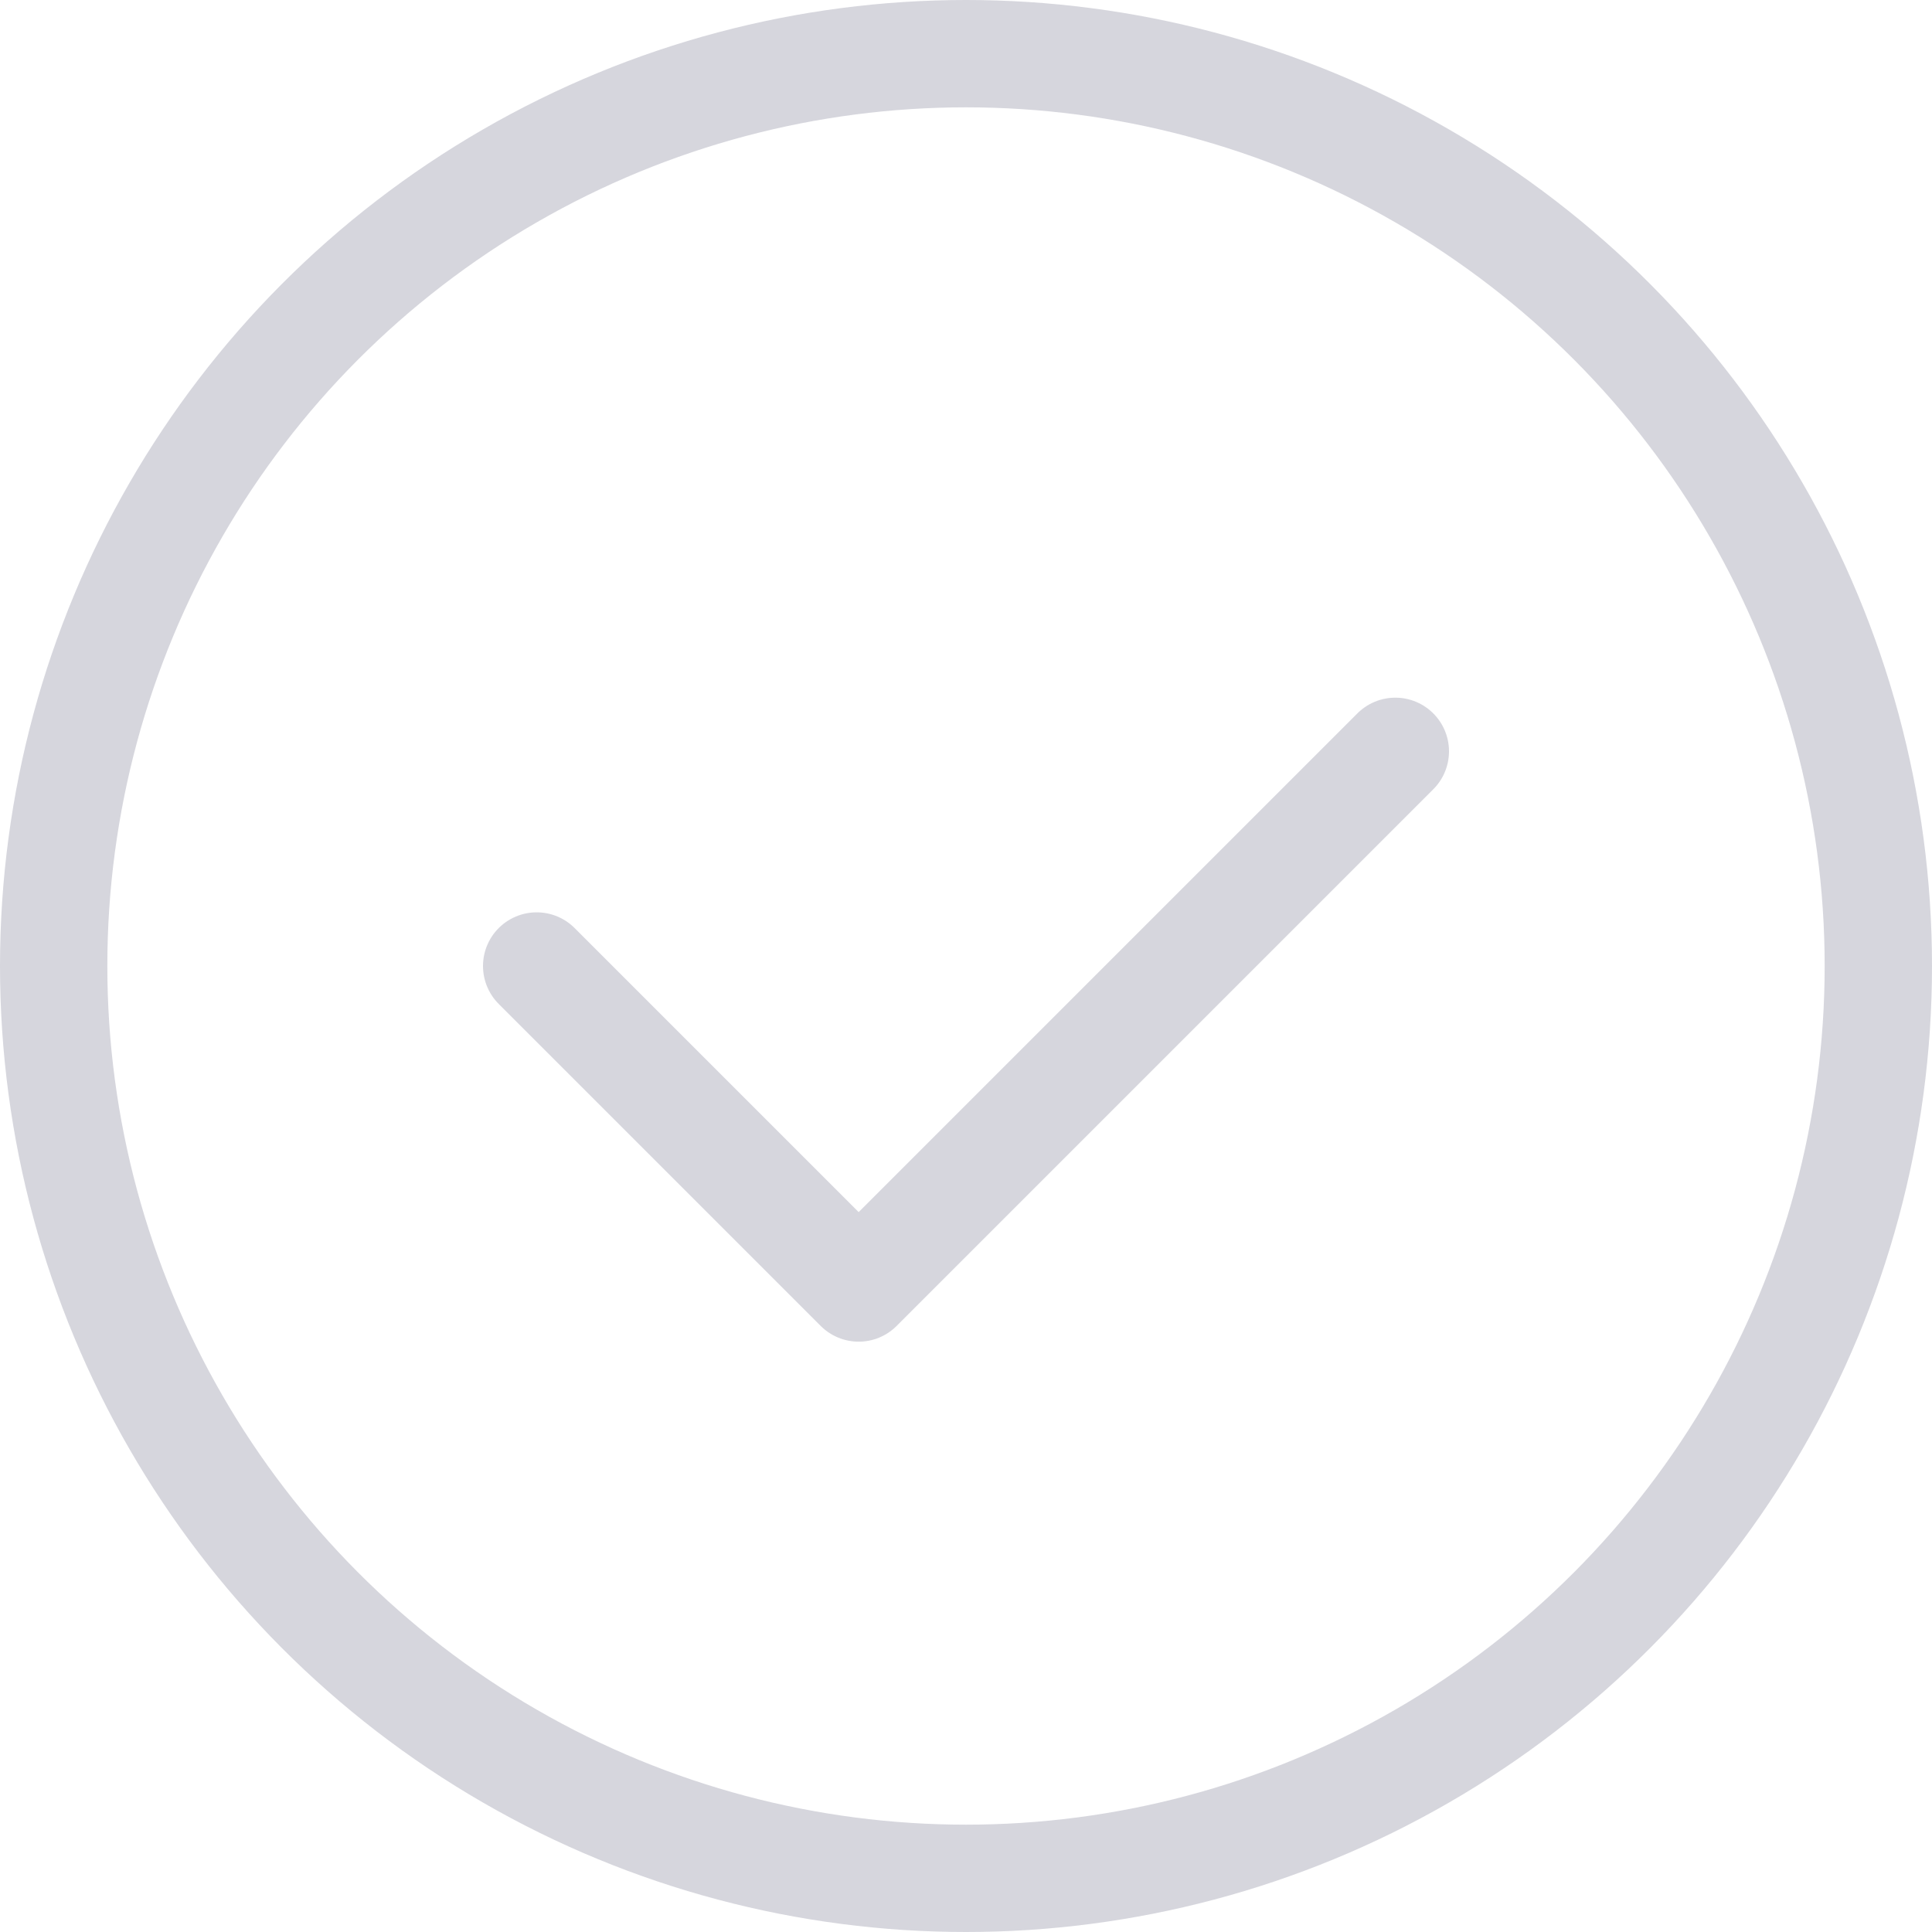
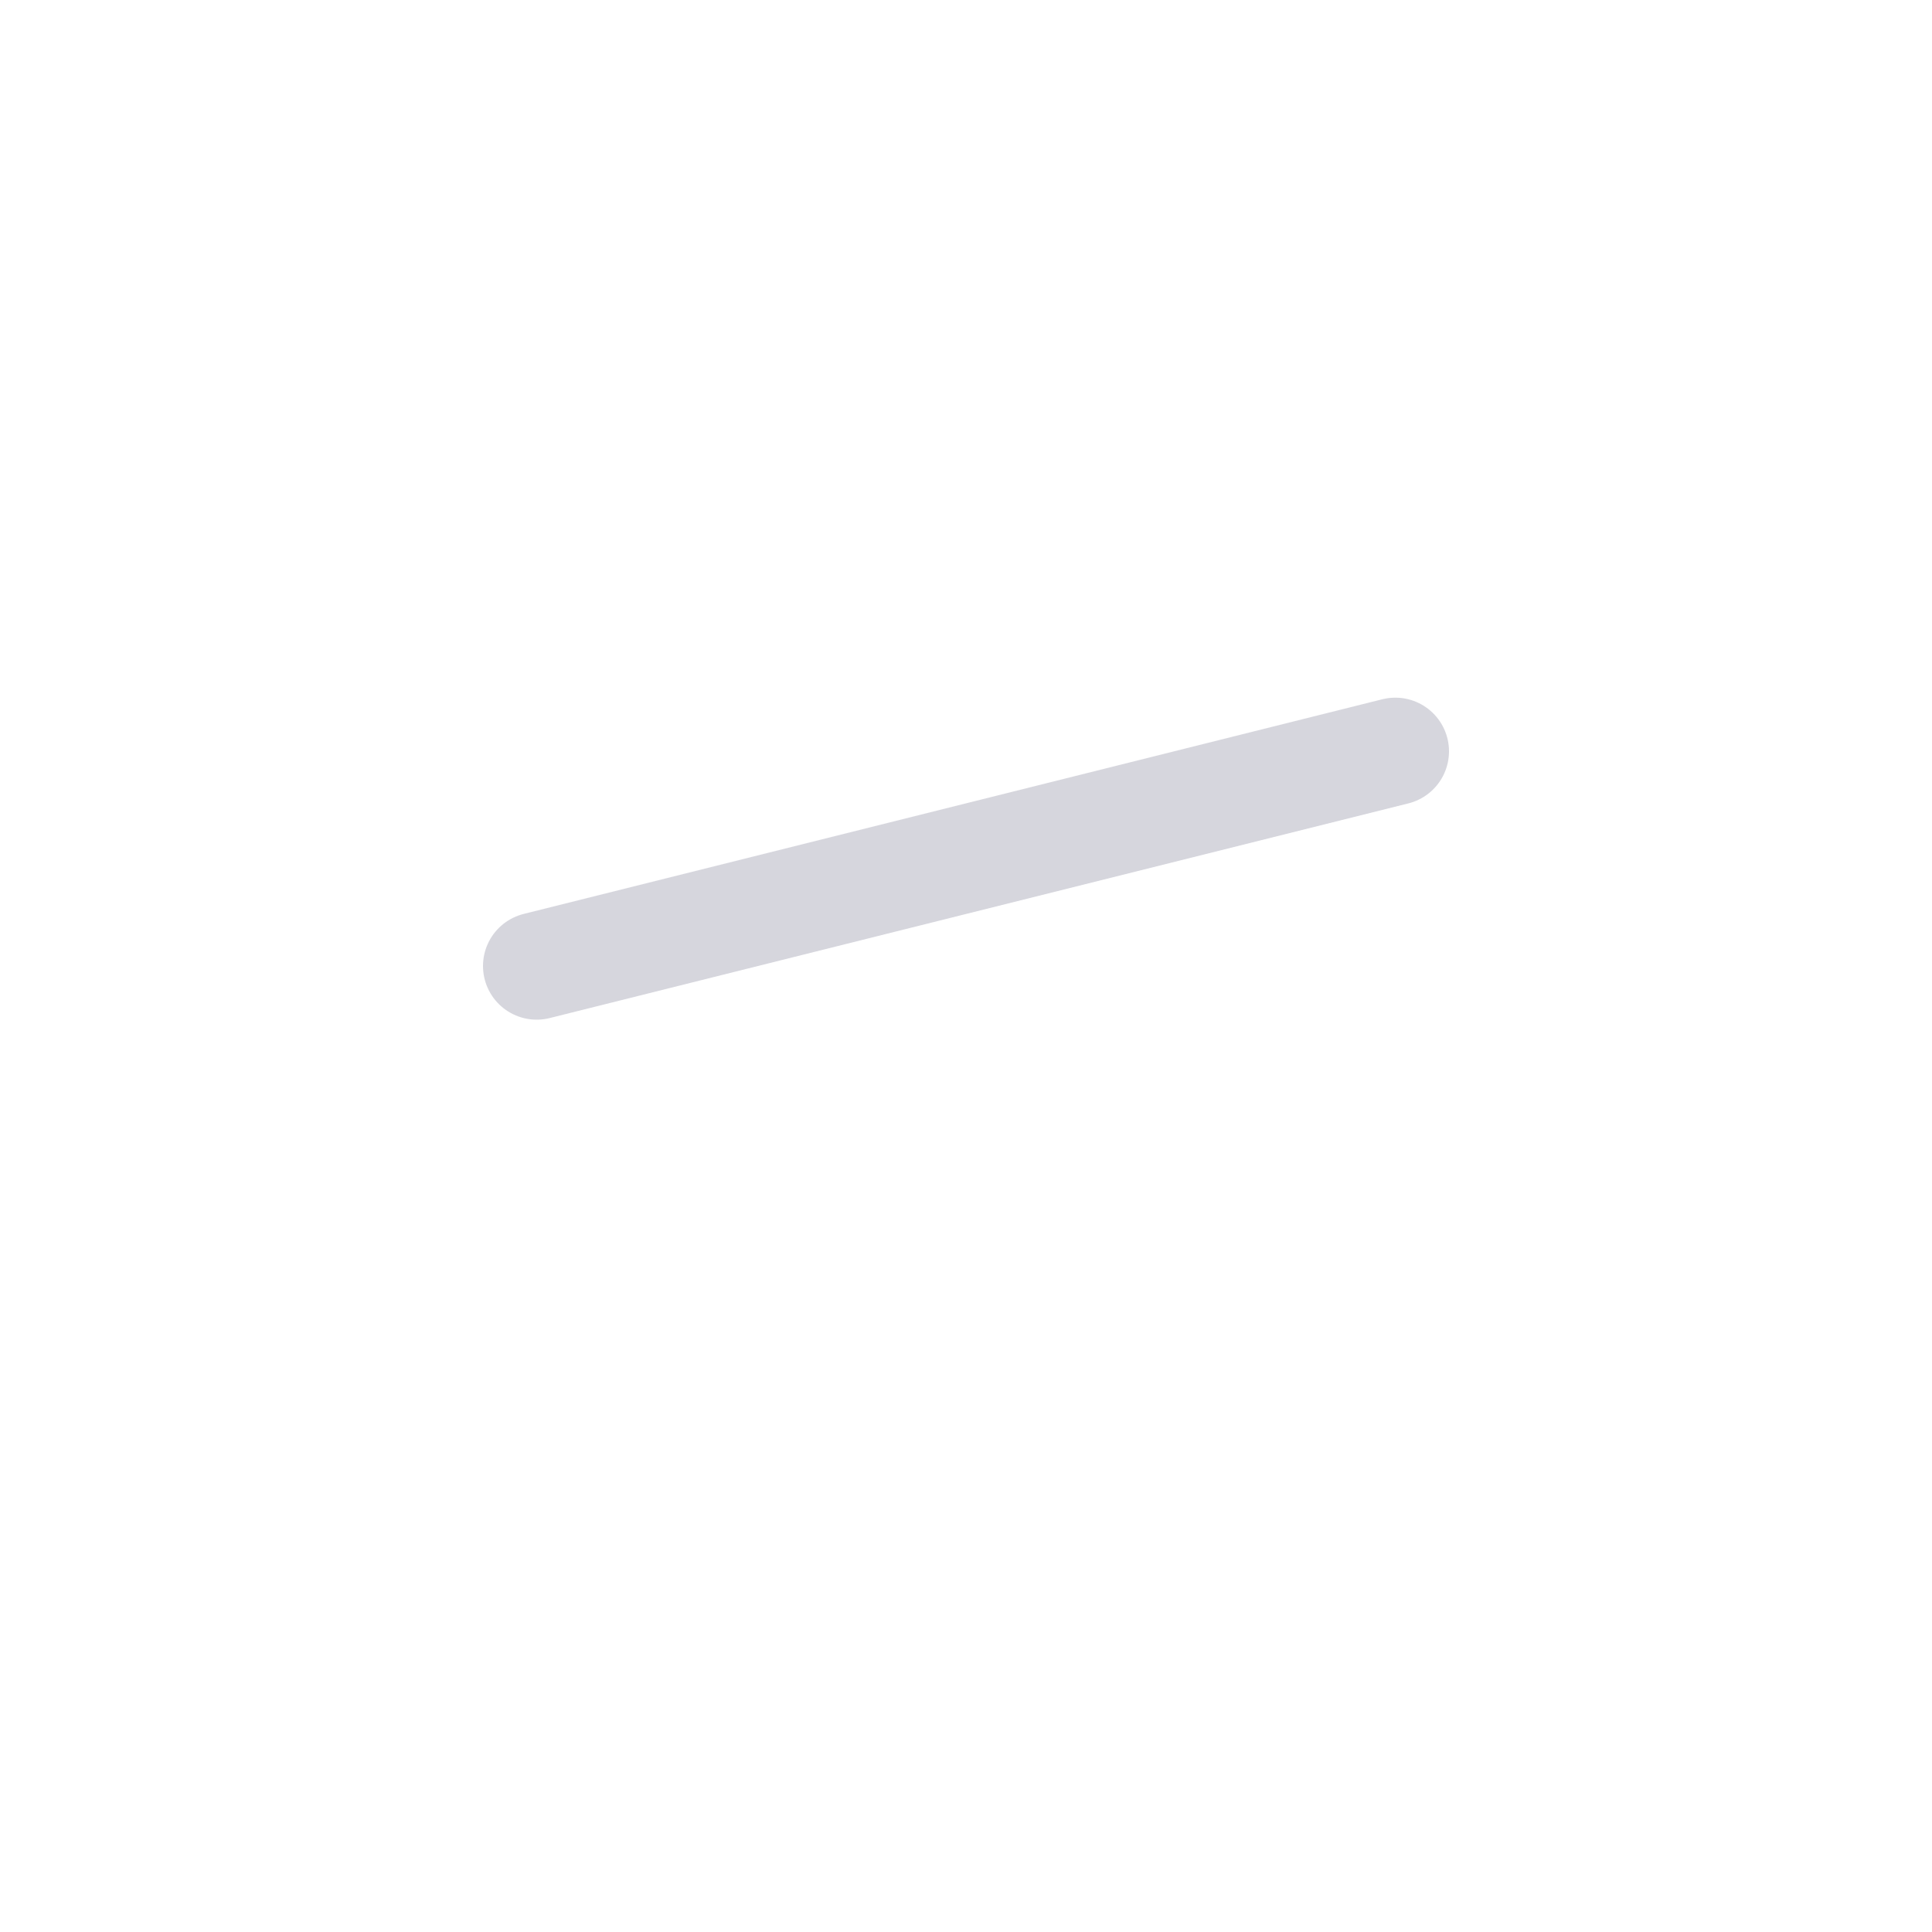
<svg xmlns="http://www.w3.org/2000/svg" width="18" height="18" viewBox="0 0 18 18" fill="none">
-   <circle cx="9" cy="9" r="8.5" stroke="#D6D6DD" />
-   <path d="M5 9L8 12L13 7" stroke="#D6D6DD" stroke-linecap="round" stroke-linejoin="round" />
+   <path d="M5 9L13 7" stroke="#D6D6DD" stroke-linecap="round" stroke-linejoin="round" />
</svg>